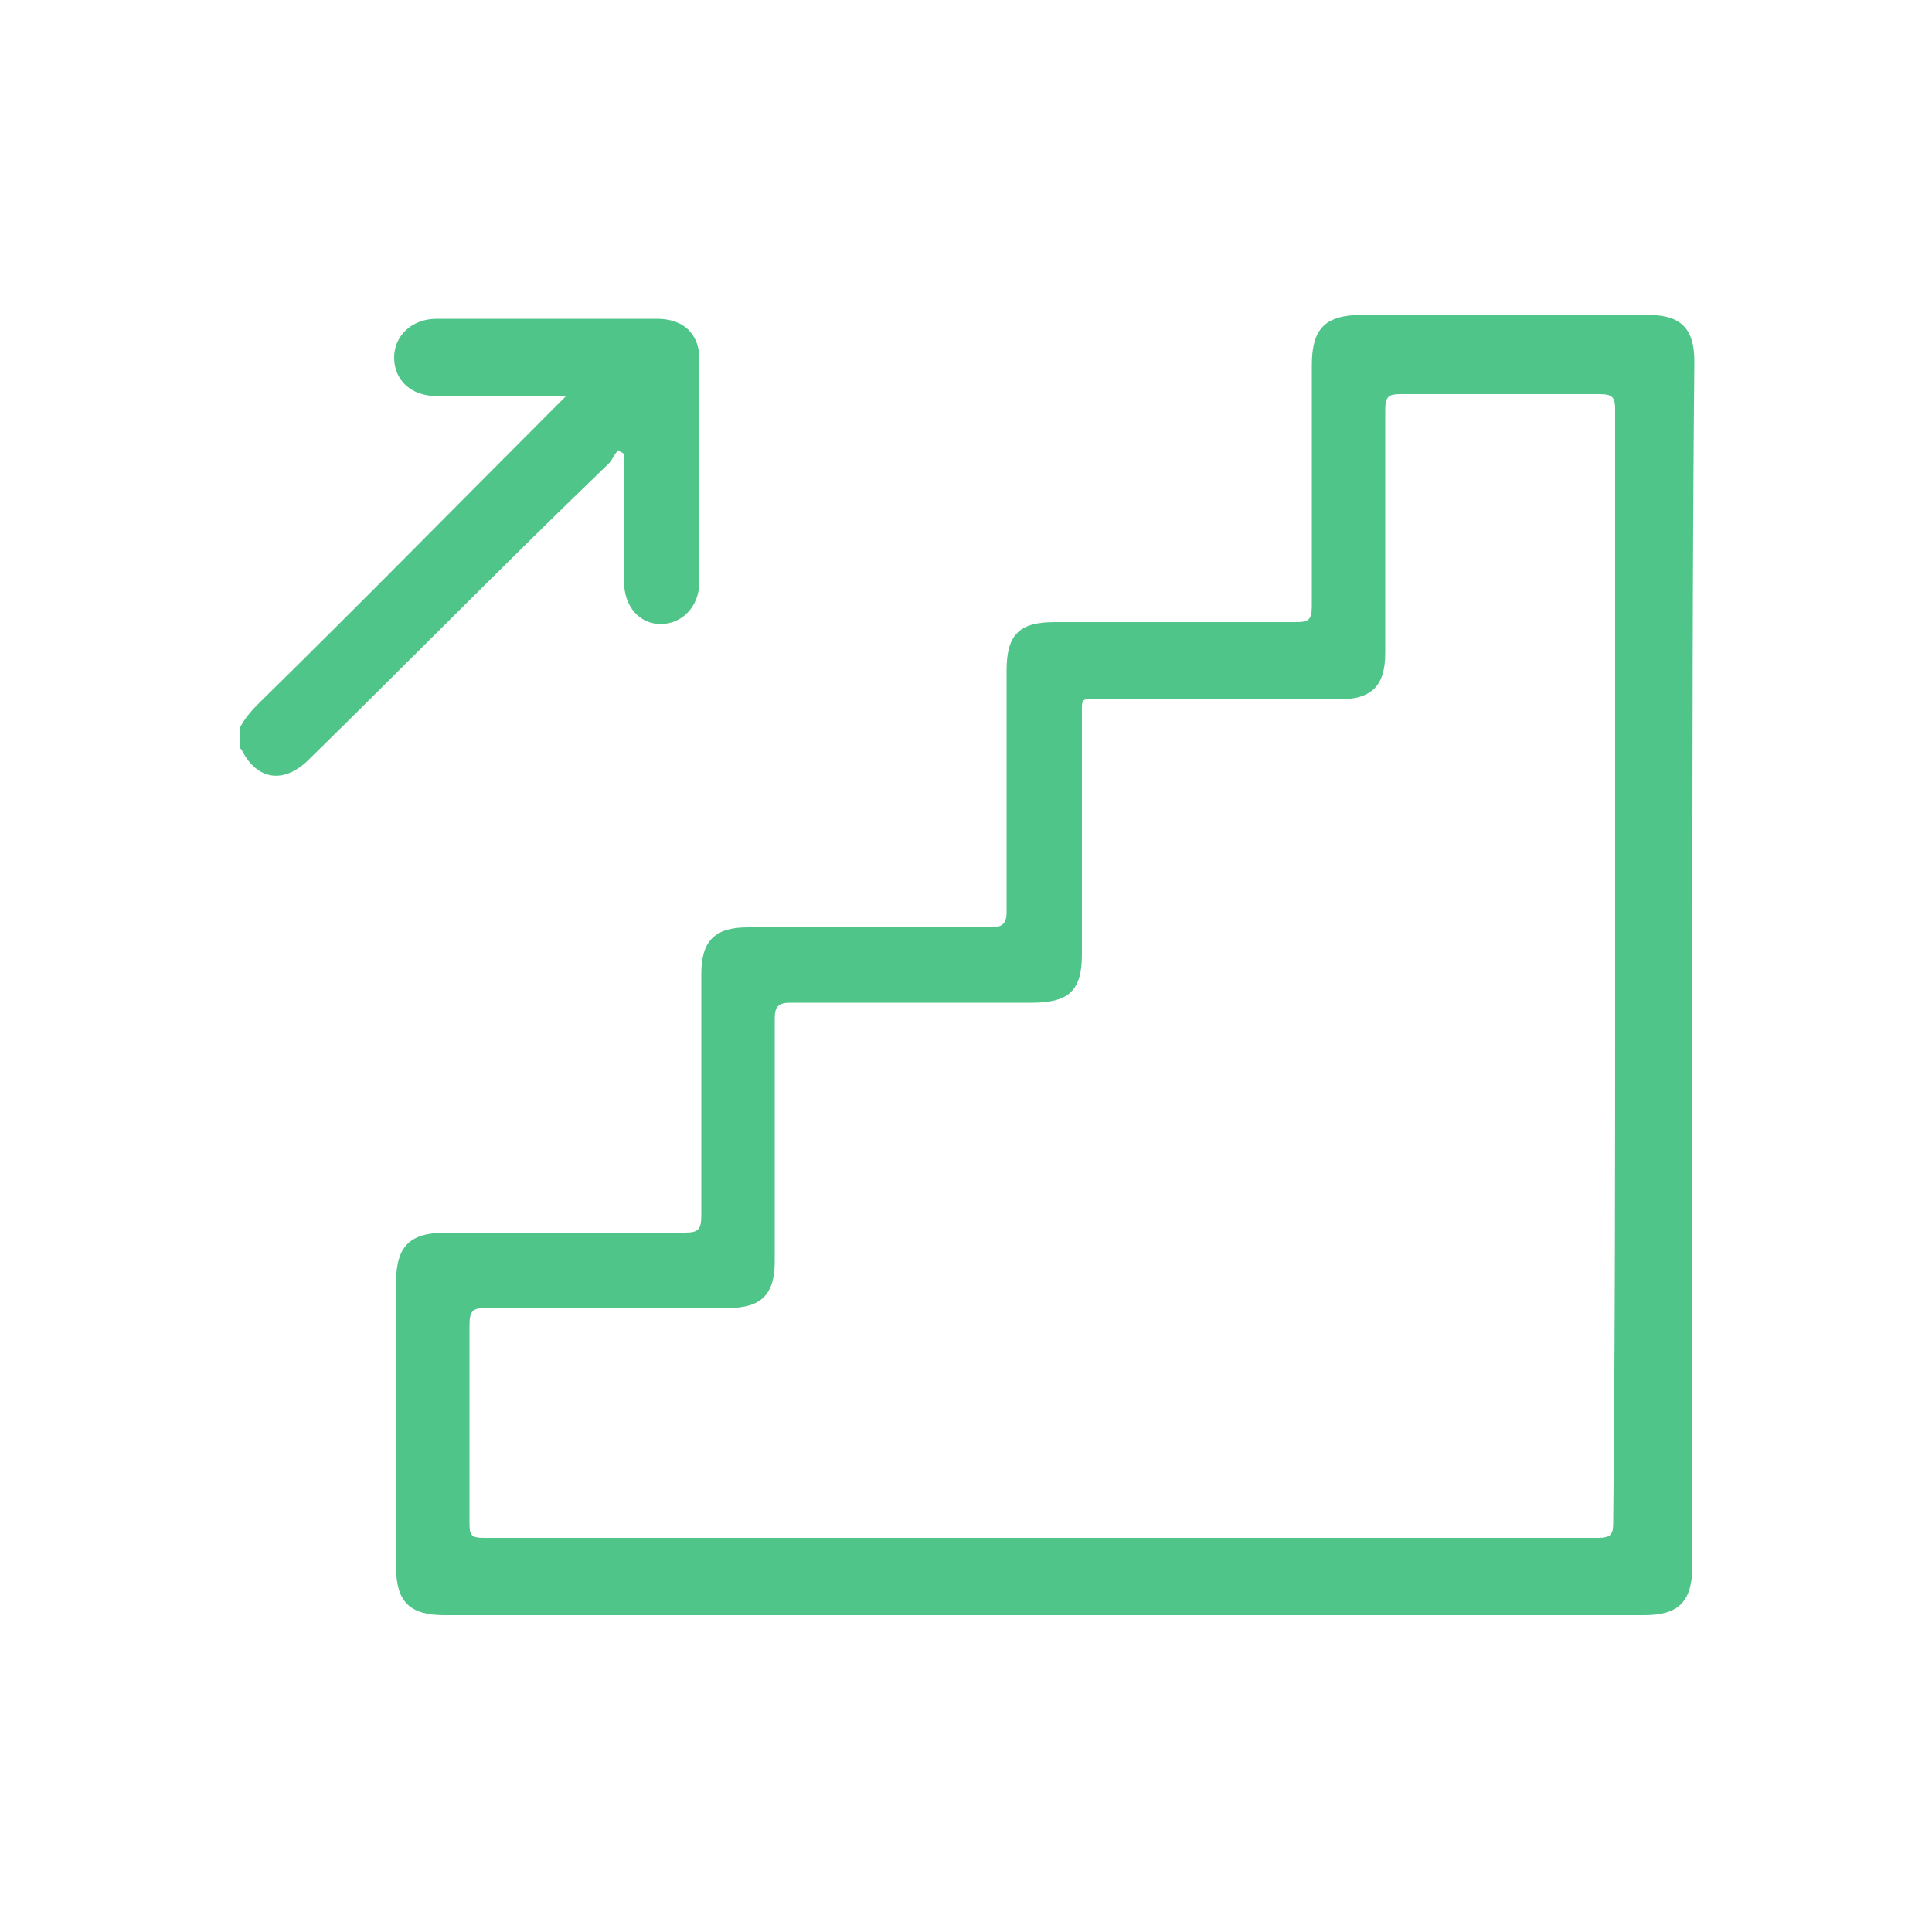
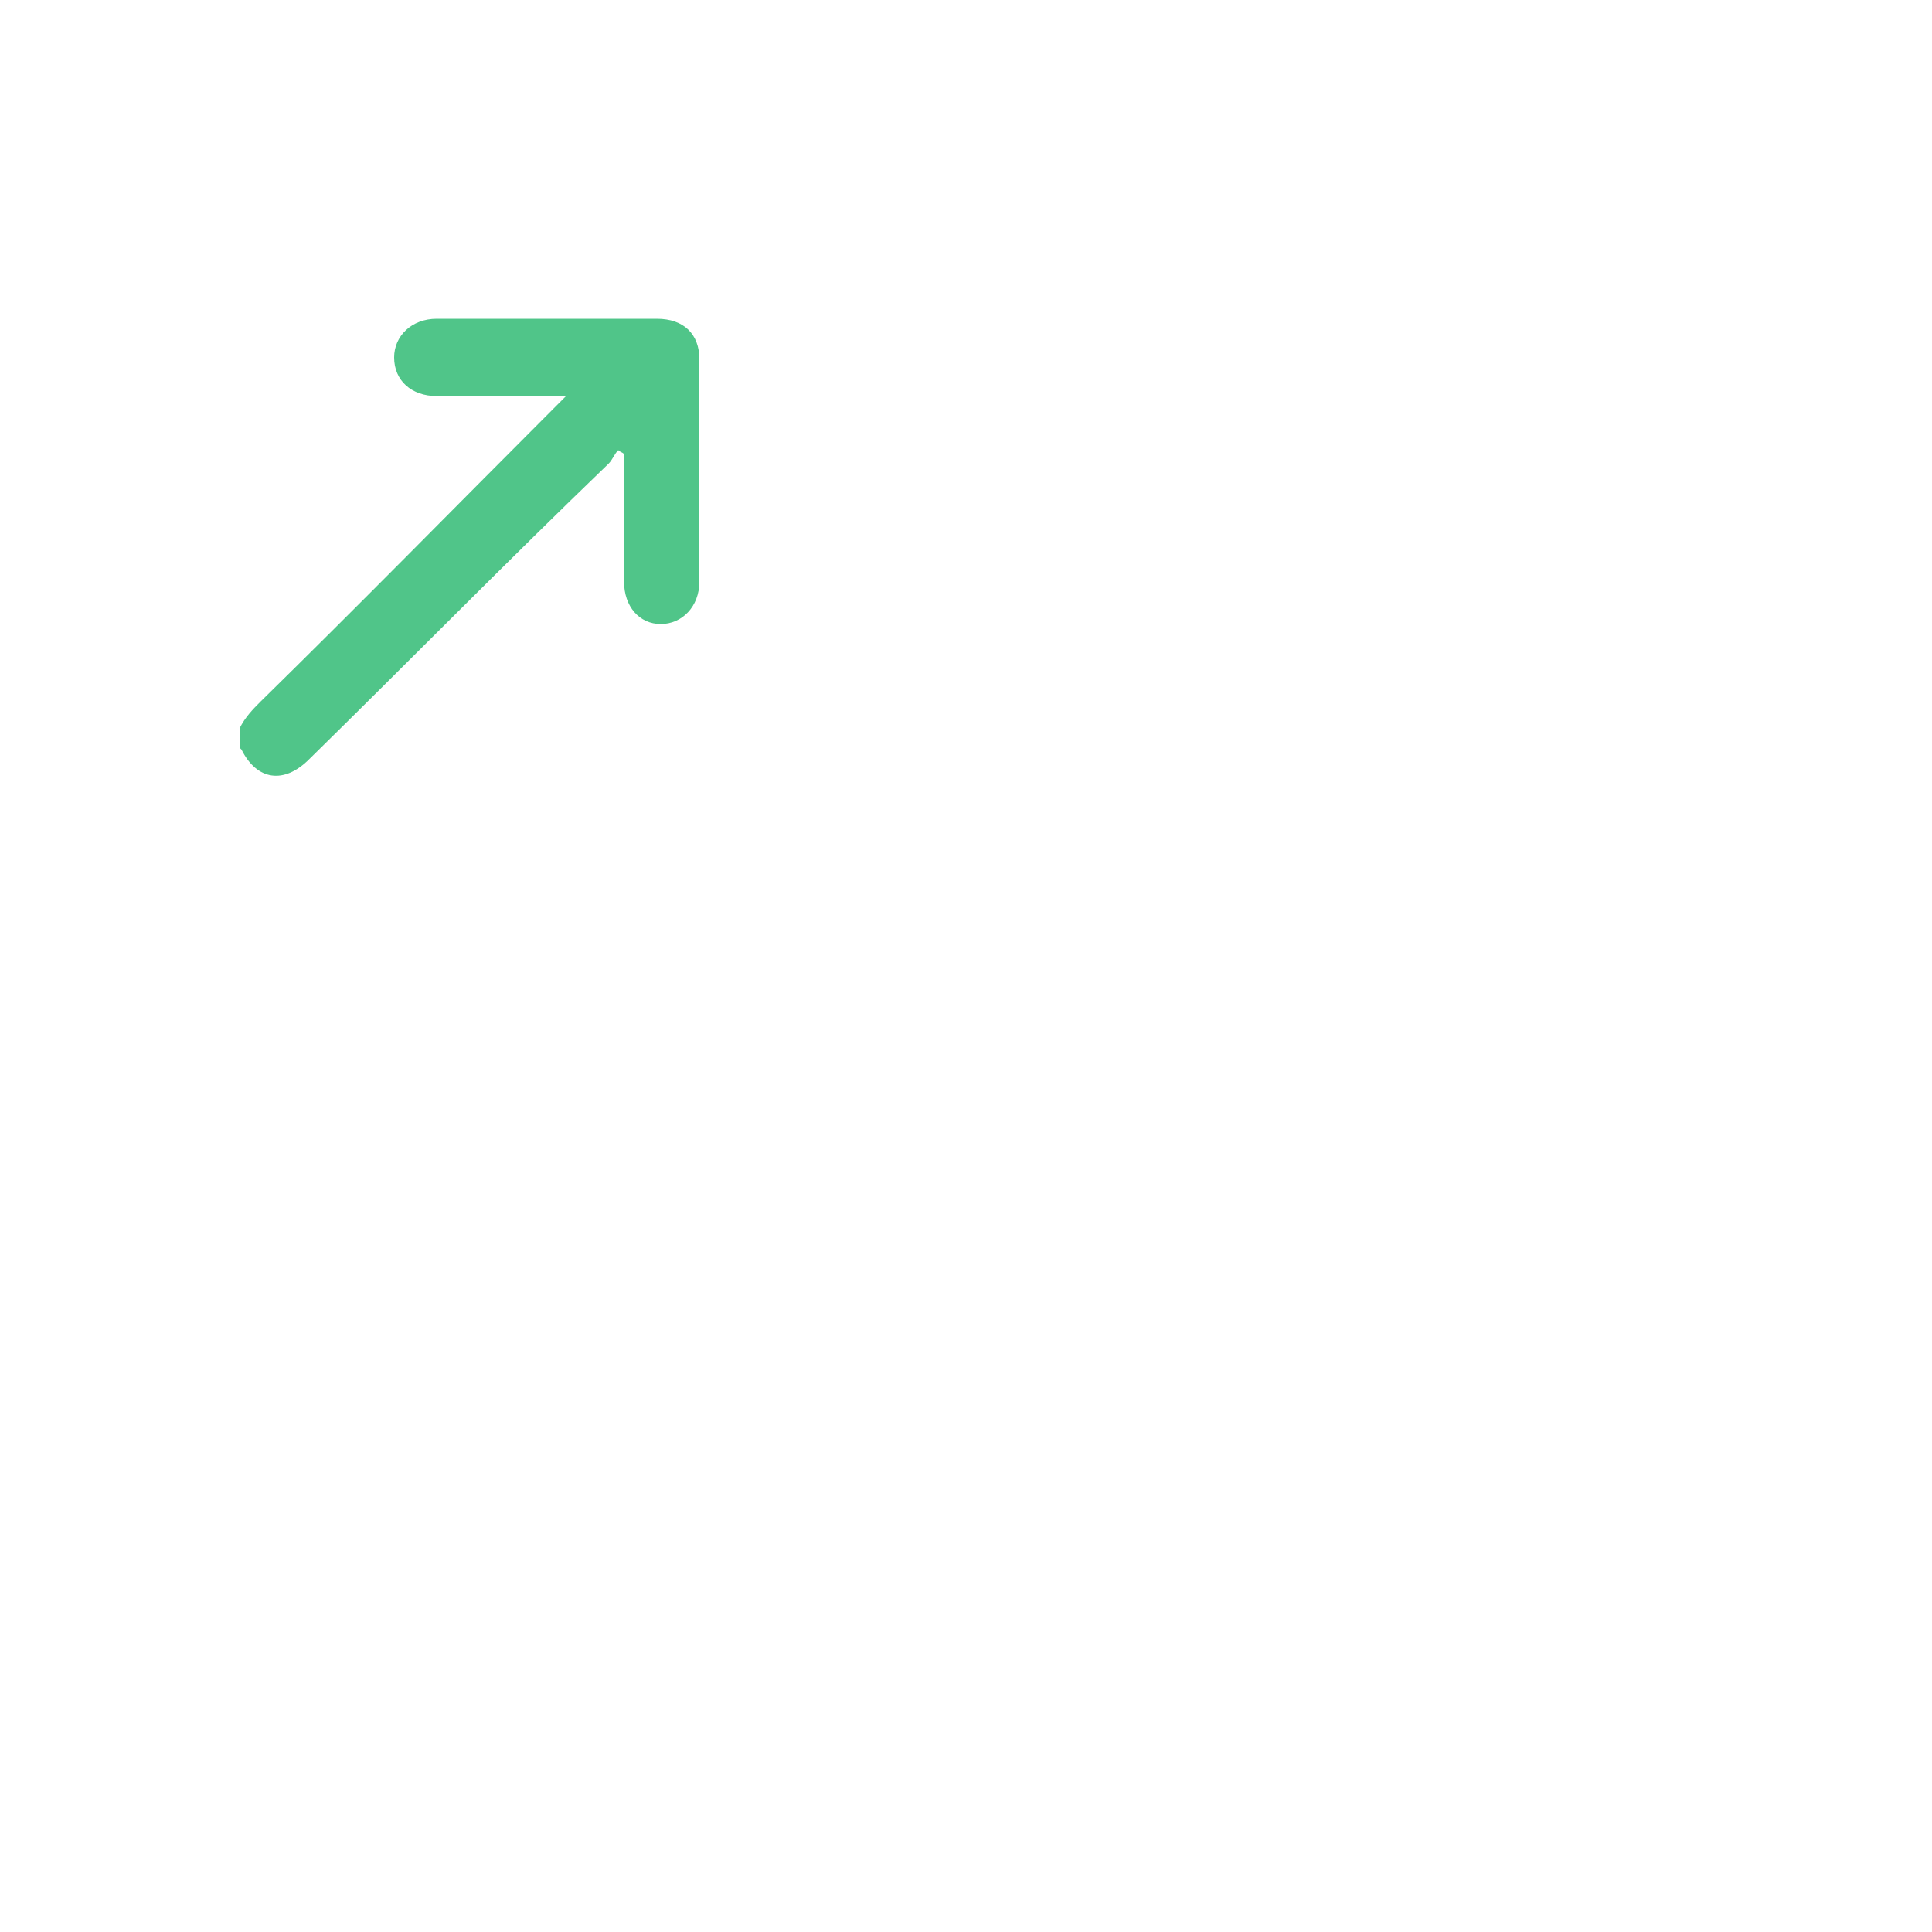
<svg xmlns="http://www.w3.org/2000/svg" version="1.1" id="Layer_1" x="0px" y="0px" viewBox="0 0 100 100" style="enable-background:new 0 0 100 100;" xml:space="preserve">
  <style type="text/css">
	.st0{fill:#50C589;}
</style>
  <g>
    <path class="st0" d="M12.4,37.7c0.3-0.6,0.7-1,1.1-1.4c5.1-5,10.1-10.1,15.1-15.1c0.2-0.2,0.4-0.4,0.7-0.7c-0.4,0-0.6,0-0.8,0   c-2,0-4,0-5.9,0c-1.3,0-2.2-0.8-2.2-2c0-1.1,0.9-2,2.2-2c3.8,0,7.6,0,11.4,0c1.4,0,2.2,0.8,2.2,2.1c0,3.8,0,7.7,0,11.5   c0,1.3-0.9,2.2-2,2.2c-1.1,0-1.9-0.9-1.9-2.2c0-2,0-4,0-5.9c0-0.2,0-0.5,0-0.7c-0.1-0.1-0.2-0.1-0.3-0.2c-0.2,0.2-0.3,0.5-0.5,0.7   C26.3,29,21.2,34.2,16,39.3c-1.3,1.3-2.7,1.1-3.5-0.5c0,0-0.1-0.1-0.1-0.1C12.4,38.4,12.4,38,12.4,37.7z" />
-     <path class="st0" d="M87.6,50c0,10.3,0,20.7,0,31c0,1.9-0.7,2.6-2.5,2.6c-20.7,0-41.4,0-62.1,0c-1.8,0-2.5-0.7-2.5-2.5   c0-4.9,0-9.8,0-14.7c0-1.9,0.7-2.6,2.6-2.6c4.1,0,8.2,0,12.3,0c0.7,0,0.9-0.1,0.9-0.9c0-4.2,0-8.4,0-12.5c0-1.7,0.7-2.4,2.4-2.4   c4.2,0,8.4,0,12.5,0c0.6,0,0.9-0.1,0.9-0.8c0-4.2,0-8.3,0-12.5c0-1.9,0.7-2.5,2.5-2.5c4.2,0,8.3,0,12.5,0c0.6,0,0.8-0.1,0.8-0.8   c0-4.2,0-8.3,0-12.5c0-1.9,0.7-2.6,2.6-2.6c4.9,0,9.9,0,14.8,0c1.7,0,2.4,0.7,2.4,2.4C87.6,29.2,87.6,39.6,87.6,50z M83.6,50   c0-9.6,0-19.2,0-28.8c0-0.6-0.1-0.8-0.8-0.8c-3.4,0-6.9,0-10.3,0c-0.6,0-0.8,0.1-0.8,0.8c0,4.2,0,8.4,0,12.6c0,1.7-0.7,2.4-2.4,2.4   c-4.1,0-8.2,0-12.3,0c-1.1,0-1-0.2-1,1c0,4.1,0,8.2,0,12.2c0,1.9-0.7,2.5-2.6,2.5c-4.2,0-8.3,0-12.5,0c-0.6,0-0.8,0.2-0.8,0.8   c0,4.2,0,8.4,0,12.6c0,1.7-0.7,2.4-2.4,2.4c-4.2,0-8.4,0-12.5,0c-0.7,0-0.9,0.1-0.9,0.9c0,3.4,0,6.8,0,10.2c0,0.7,0.1,0.8,0.8,0.8   c19.2,0,38.4,0,57.6,0c0.7,0,0.8-0.2,0.8-0.8C83.6,69.2,83.6,59.6,83.6,50z" />
  </g>
</svg>